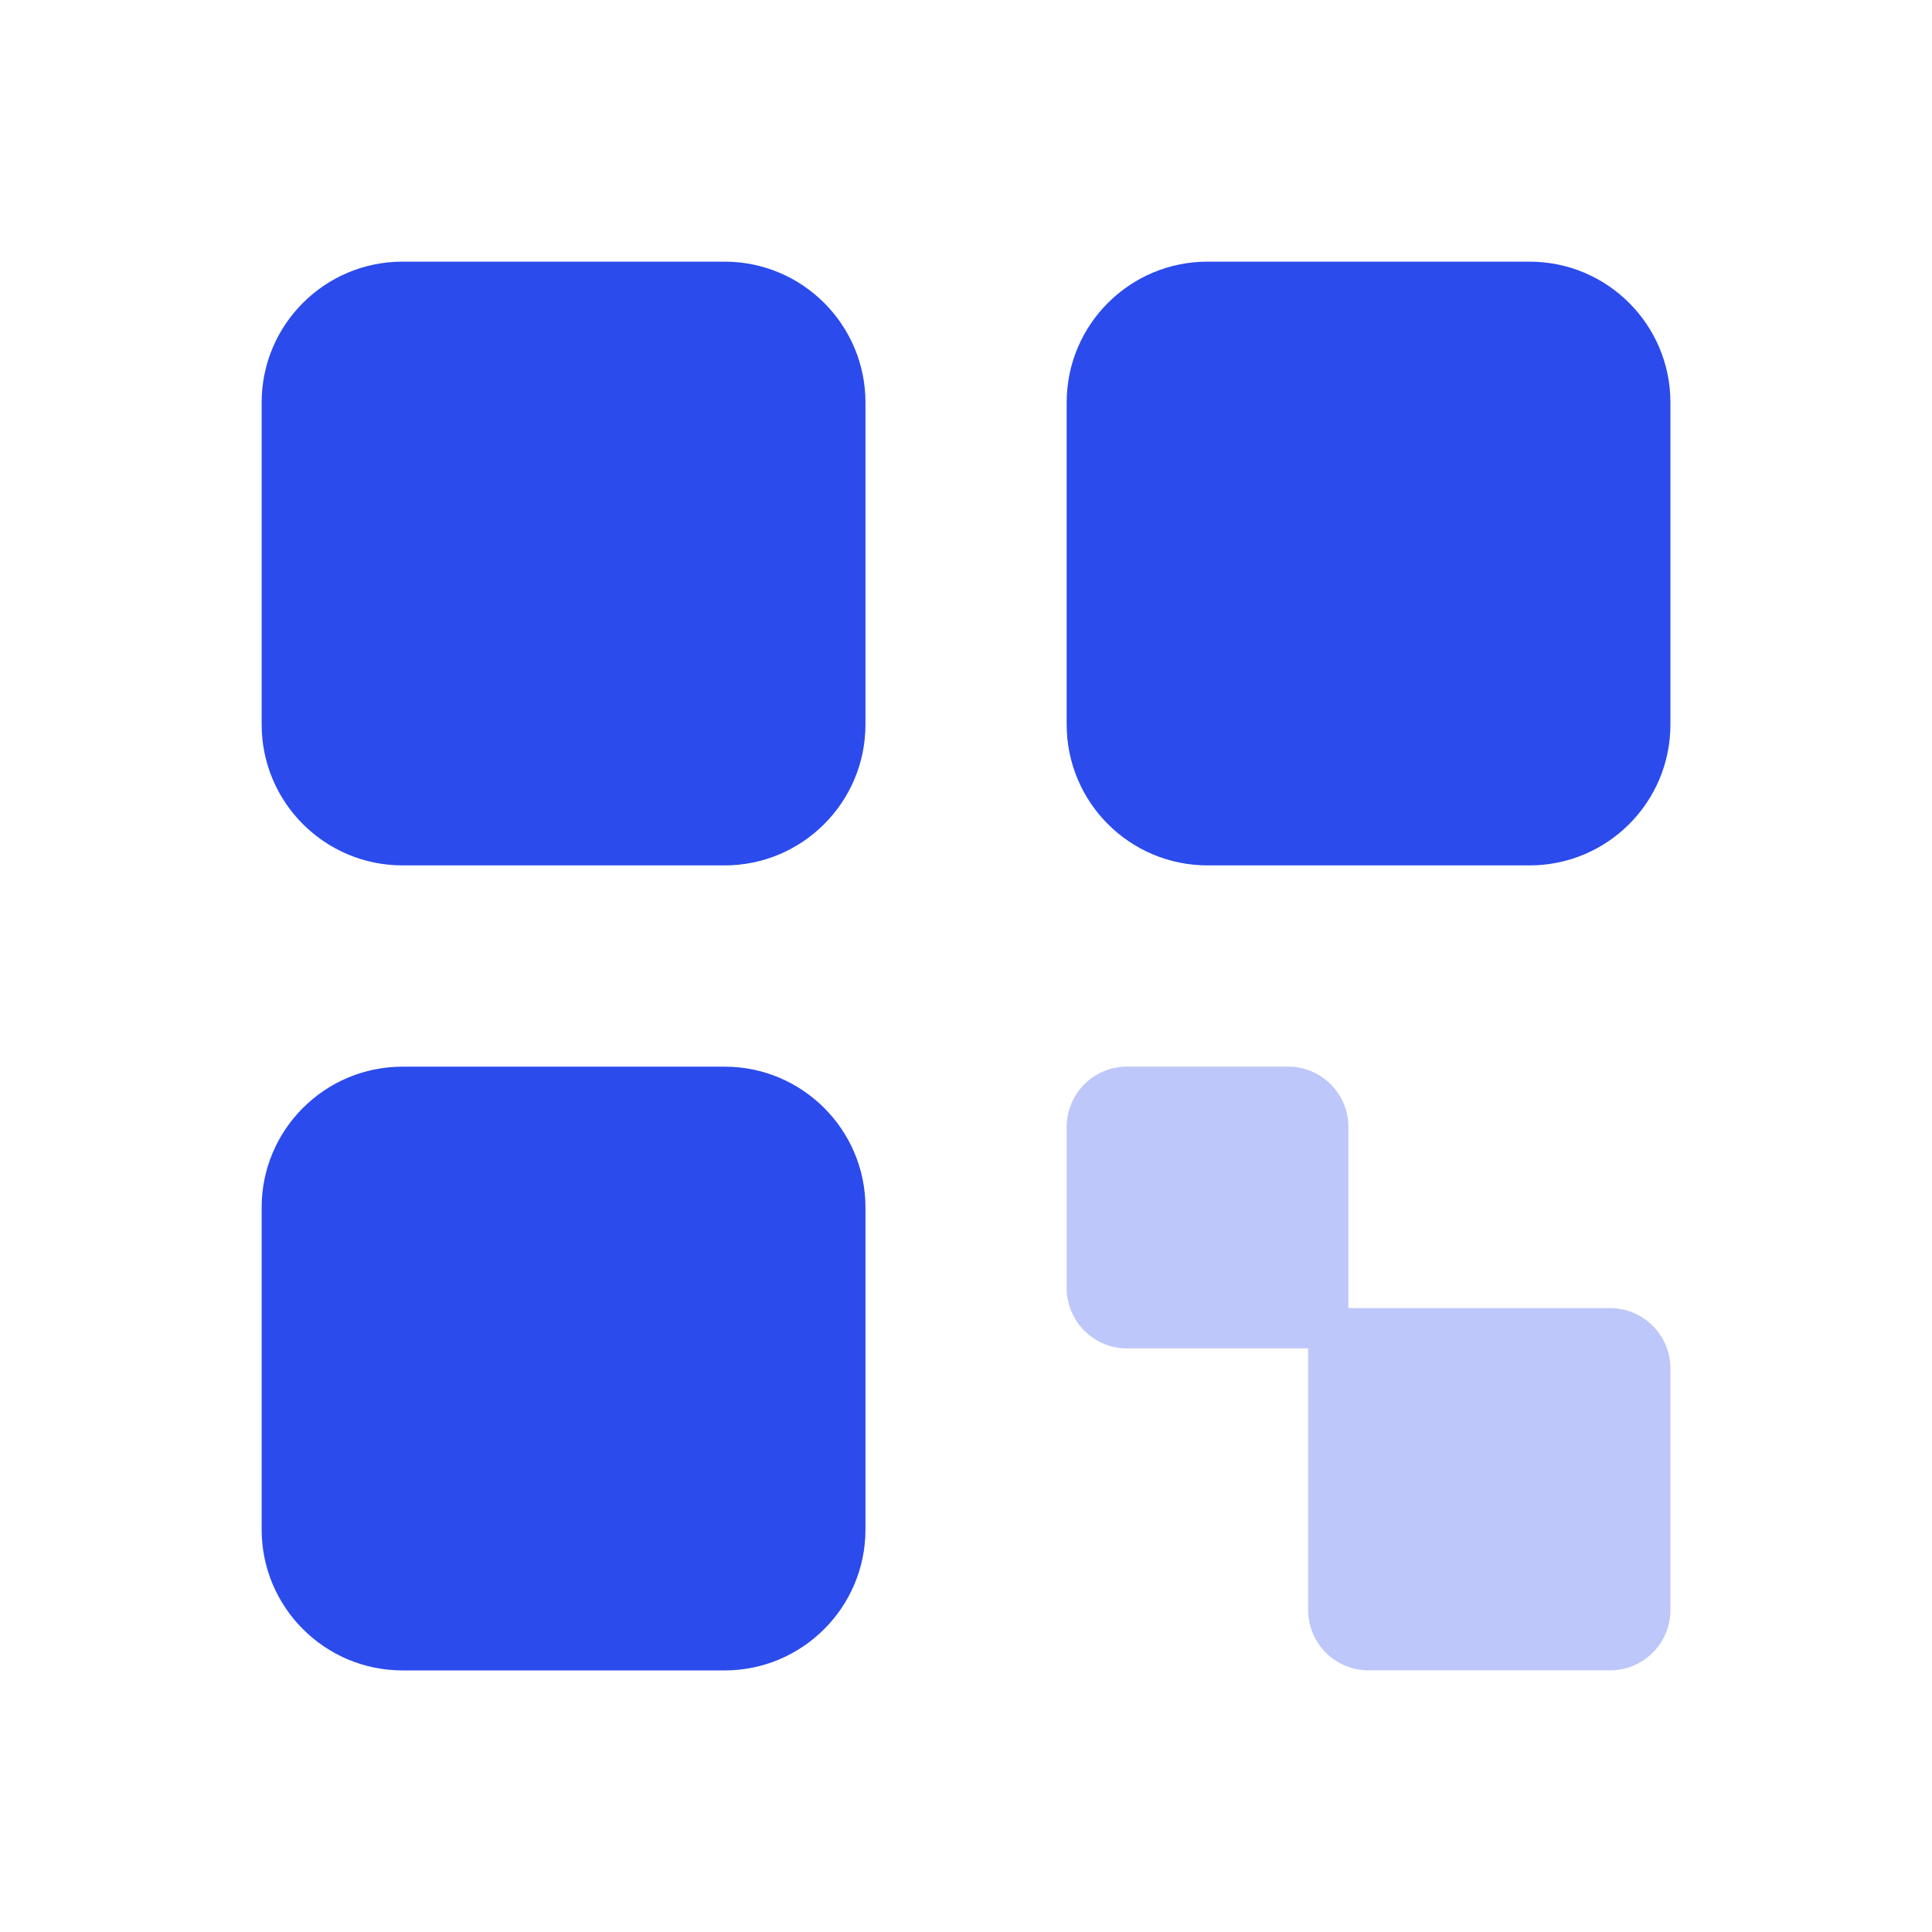
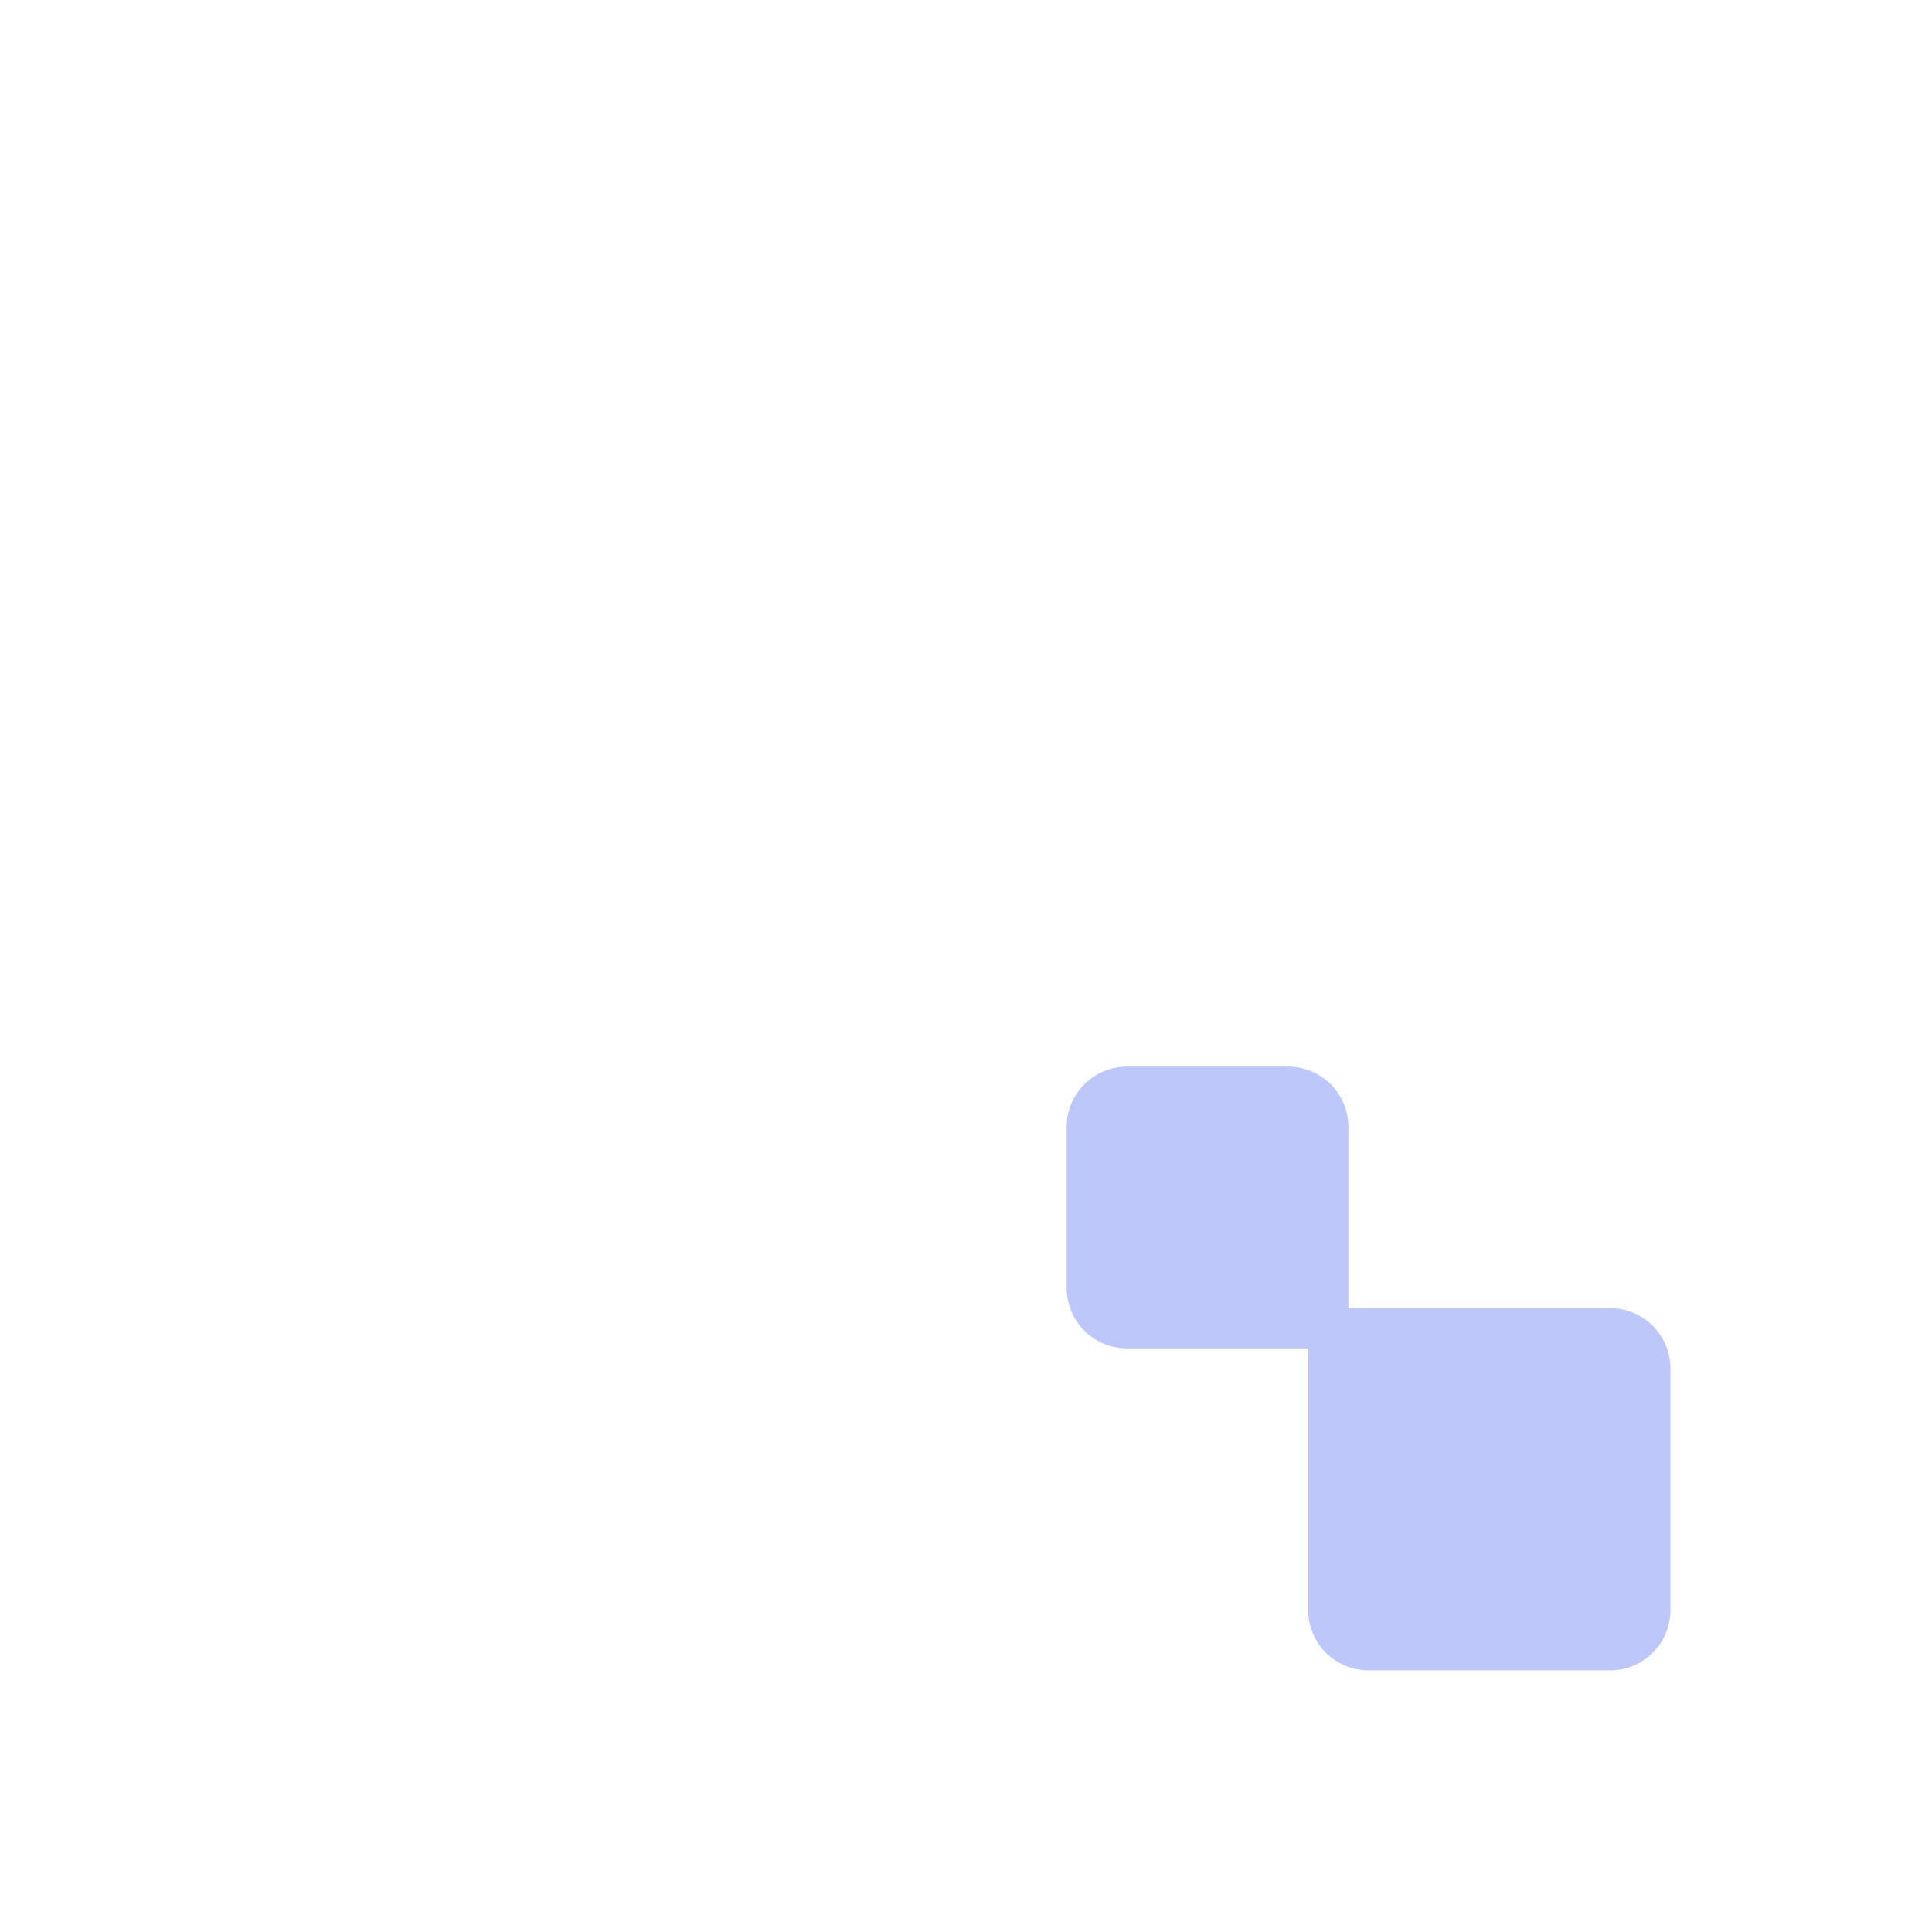
<svg xmlns="http://www.w3.org/2000/svg" width="28" height="28" viewBox="0 0 28 28" fill="none">
-   <path d="M10.501 3.792H5.834C4.707 3.792 3.792 4.706 3.792 5.833V10.5C3.792 11.628 4.707 12.542 5.834 12.542H10.501C11.628 12.542 12.543 11.628 12.543 10.5V5.833C12.543 4.706 11.628 3.792 10.501 3.792Z" fill="#2B4BEC" />
-   <path d="M22.167 3.792H17.501C16.373 3.792 15.459 4.706 15.459 5.833V10.5C15.459 11.628 16.373 12.542 17.501 12.542H22.167C23.295 12.542 24.209 11.628 24.209 10.5V5.833C24.209 4.706 23.295 3.792 22.167 3.792Z" fill="#2B4BEC" />
-   <path d="M10.501 15.459H5.834C4.707 15.459 3.792 16.373 3.792 17.5V22.167C3.792 23.294 4.707 24.209 5.834 24.209H10.501C11.628 24.209 12.543 23.294 12.543 22.167V17.5C12.543 16.373 11.628 15.459 10.501 15.459Z" fill="#2B4BEC" />
  <path d="M23.334 18.958H19.542V16.333C19.542 15.85 19.15 15.458 18.667 15.458H16.334C15.85 15.458 15.459 15.85 15.459 16.333V18.667C15.459 19.15 15.85 19.542 16.334 19.542H18.959V23.333C18.959 23.817 19.35 24.208 19.834 24.208H23.334C23.817 24.208 24.209 23.817 24.209 23.333V19.833C24.209 19.35 23.817 18.958 23.334 18.958Z" fill="#BDC7F9" />
</svg>